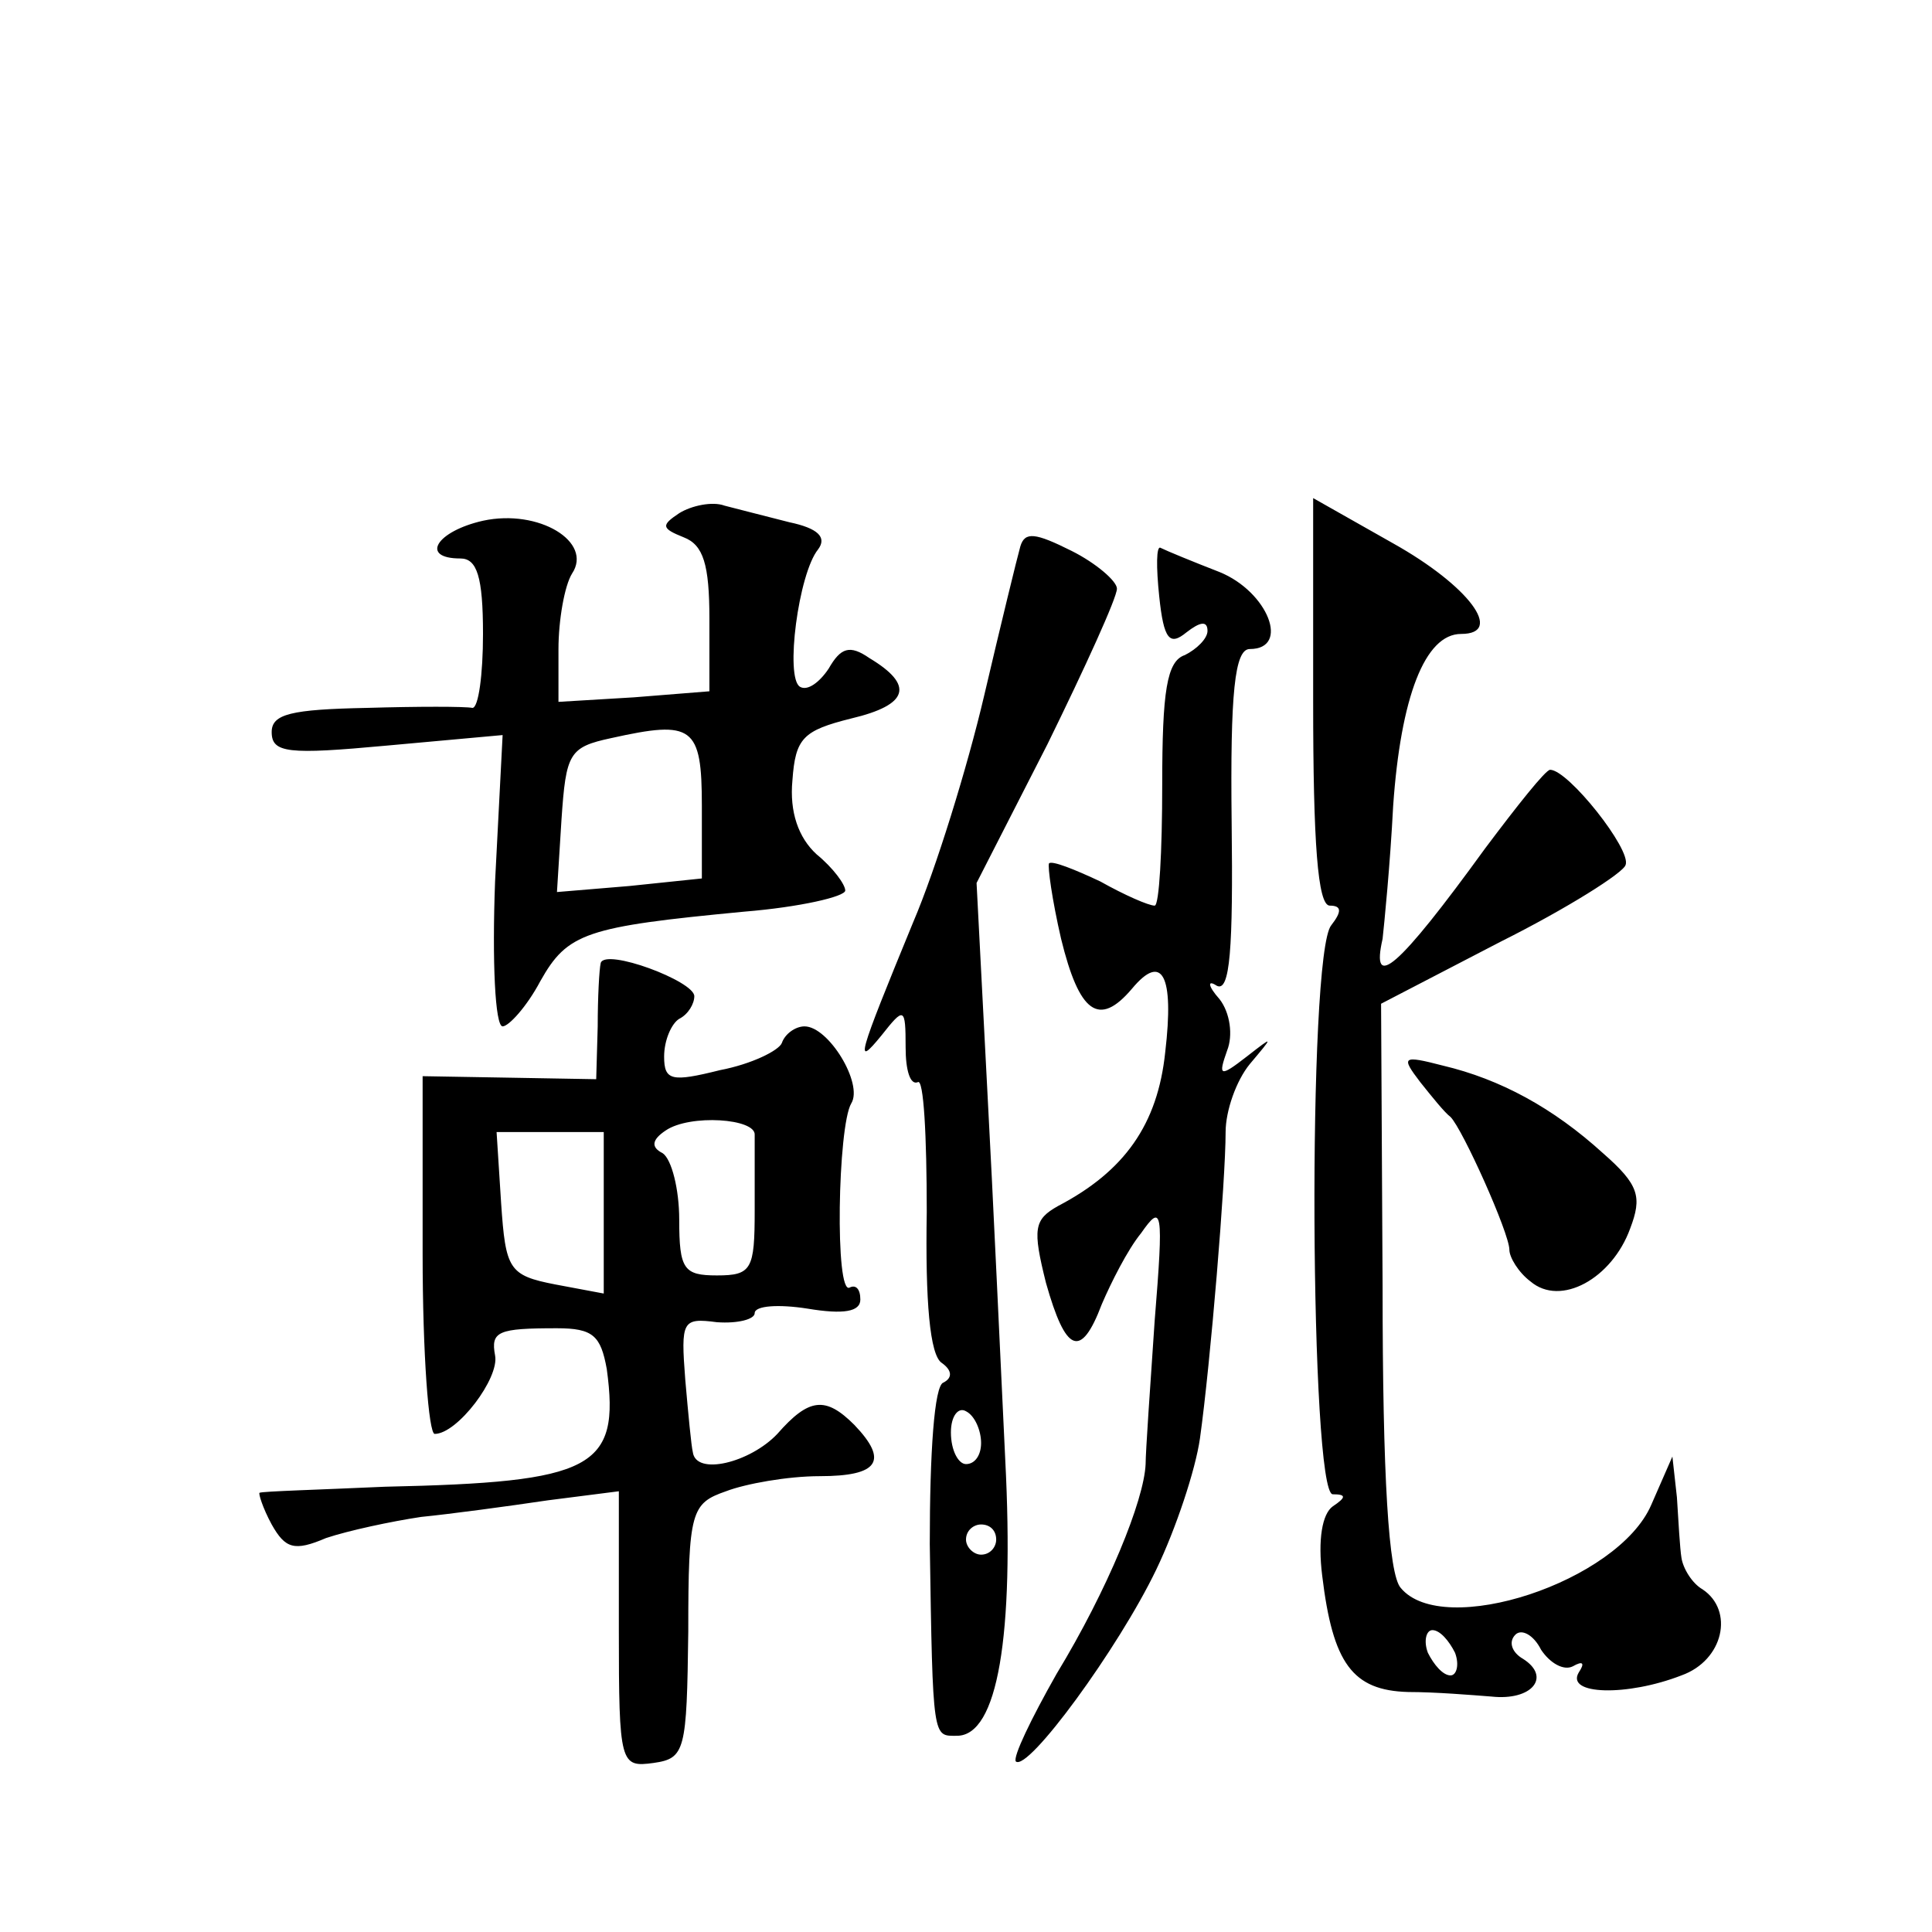
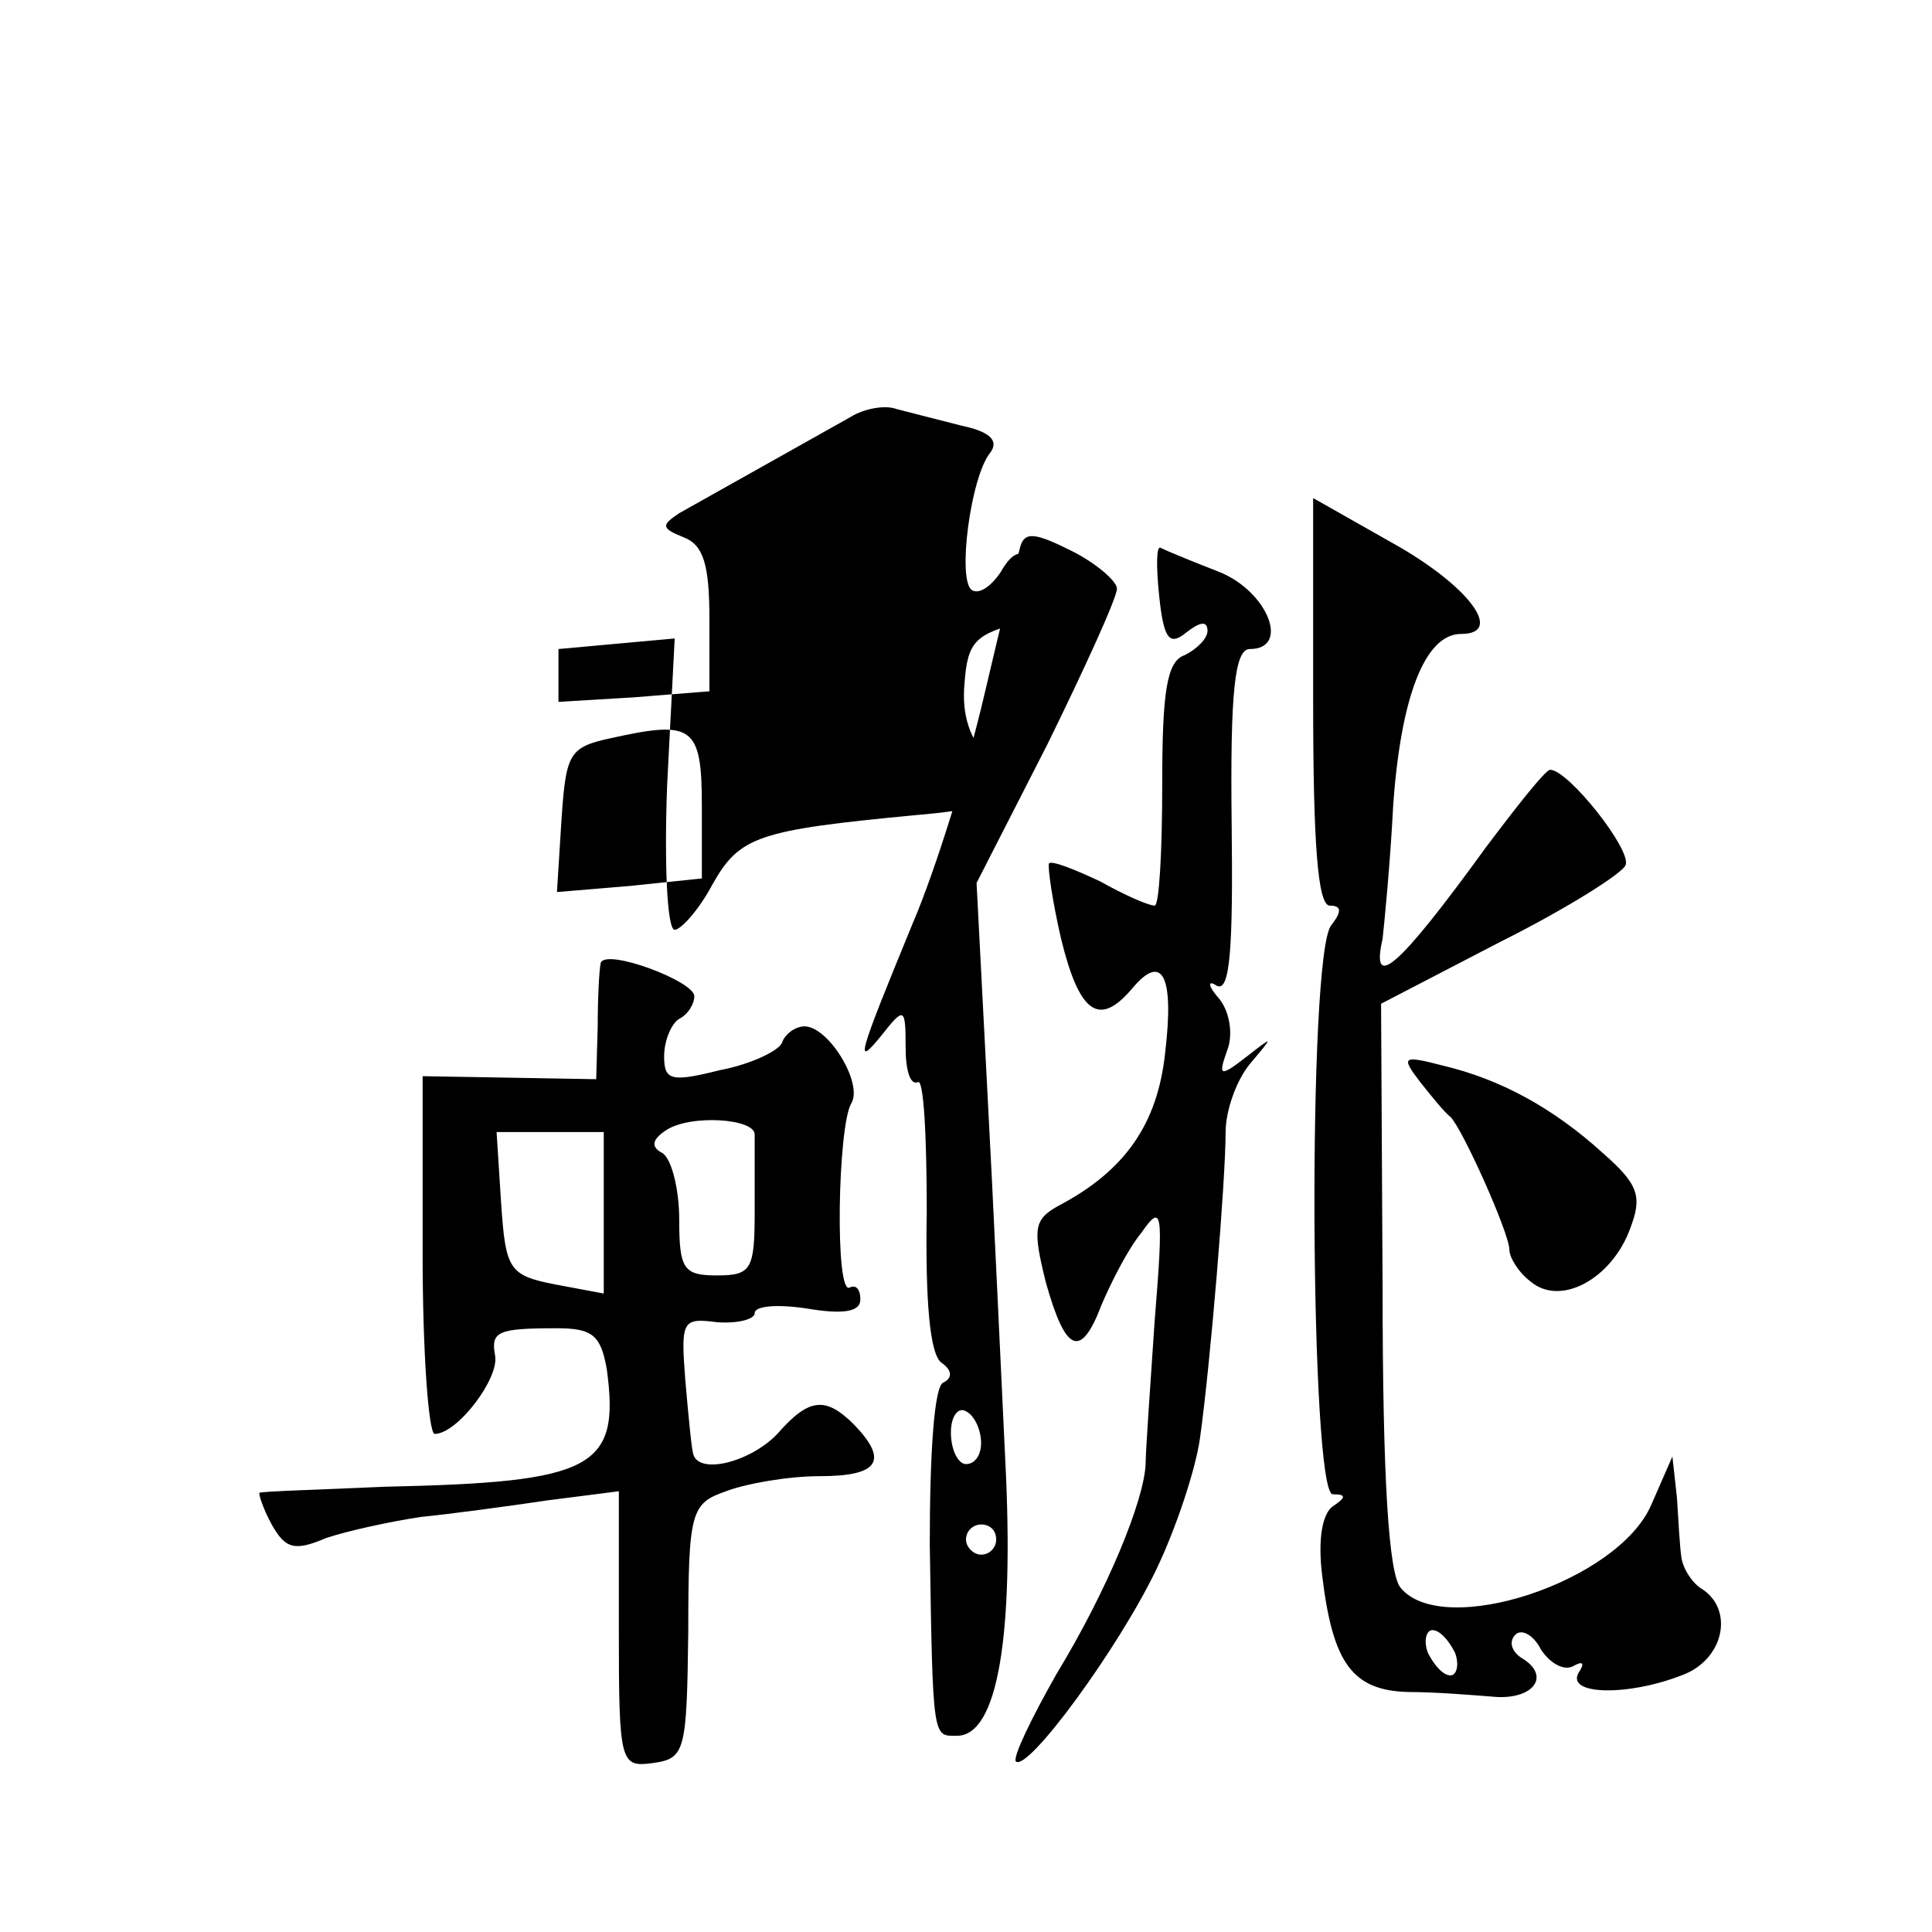
<svg xmlns="http://www.w3.org/2000/svg" version="1.0" width="128pt" height="128pt" viewBox="0 0 128 128" preserveAspectRatio="xMidYMid meet">
  <g transform="translate(0,128) scale(0.1,-0.1)" fill="#0" stroke="none">
-     <path d="M450 940 c-12 -8 -12 -10 3 -16 13 -5 17 -18 17 -54 l0 -48 -50 -4 -50 -3 0 35 c0 19 4 42 9 50 14 21 -22 43 -59 35 -31 -7 -42 -25 -15 -25 11 0 15 -12 15 -50 0 -27 -3 -49 -7 -49 -5 1 -36 1 -70 0 -50 -1 -63 -4 -63 -16 0 -14 11 -15 76 -9 l77 7 -5 -97 c-2 -53 0 -96 5 -96 4 0 16 13 25 30 18 32 30 36 135 46 37 3 67 10 67 14 0 4 -8 15 -19 24 -12 11 -18 28 -16 49 2 28 7 33 39 41 38 9 42 22 12 40 -13 9 -19 7 -27 -7 -6 -9 -14 -15 -19 -12 -10 6 -1 75 12 91 6 8 0 14 -19 18 -16 4 -35 9 -43 11 -8 3 -22 0 -30 -5z m15 -194 l0 -48 -48 -5 -48 -4 3 48 c3 44 5 48 33 54 54 12 60 8 60 -45z M870 815 c0 -93 3 -135 11 -135 8 0 8 -4 1 -13 -16 -19 -14 -377 1 -377 9 0 9 -2 0 -8 -7 -5 -10 -22 -7 -46 7 -58 20 -76 57 -77 18 0 42 -2 55 -3 27 -3 40 13 21 25 -7 4 -10 11 -5 16 4 4 12 0 17 -10 6 -9 15 -14 21 -11 7 4 8 2 4 -4 -9 -15 32 -16 68 -2 28 10 35 43 14 57 -7 4 -13 14 -14 21 -1 6 -2 24 -3 40 l-3 27 -14 -32 c-22 -51 -138 -89 -166 -55 -8 9 -12 73 -12 200 l-1 187 79 41 c44 22 82 46 83 51 4 10 -38 63 -50 63 -3 0 -22 -24 -43 -52 -58 -80 -76 -95 -68 -60 1 9 5 49 7 88 5 72 21 114 45 114 29 0 5 32 -45 60 l-53 30 0 -135z m94 -630 c3 -8 1 -15 -3 -15 -5 0 -11 7 -15 15 -3 8 -1 15 3 15 5 0 11 -7 15 -15z M676 918 c-2 -7 -13 -52 -24 -99 -11 -47 -32 -115 -47 -150 -37 -90 -39 -97 -21 -75 15 19 16 19 16 -8 0 -15 3 -25 8 -23 4 3 6 -36 6 -86 -1 -59 2 -95 10 -100 7 -5 7 -10 1 -13 -6 -2 -9 -46 -9 -107 2 -131 2 -127 18 -127 27 0 38 66 32 183 -3 62 -8 173 -12 247 l-7 135 47 92 c25 51 46 97 46 103 0 5 -14 17 -30 25 -24 12 -31 13 -34 3z m-26 -594 c0 -8 -4 -14 -10 -14 -5 0 -10 9 -10 21 0 11 5 17 10 14 6 -3 10 -13 10 -21z m10 -64 c0 -5 -4 -10 -10 -10 -5 0 -10 5 -10 10 0 6 5 10 10 10 6 0 10 -4 10 -10z M768 885 c3 -29 7 -33 18 -24 9 7 14 8 14 1 0 -5 -7 -12 -15 -16 -12 -4 -15 -24 -15 -86 0 -44 -2 -80 -5 -80 -4 0 -20 7 -36 16 -17 8 -32 14 -34 12 -1 -2 2 -24 8 -50 12 -49 25 -59 47 -33 20 24 28 9 22 -42 -5 -48 -27 -79 -71 -102 -16 -9 -17 -15 -8 -51 13 -46 23 -51 37 -14 6 14 17 36 26 47 14 20 15 16 9 -58 -3 -44 -6 -87 -6 -95 -1 -24 -25 -83 -59 -139 -17 -30 -29 -55 -27 -58 8 -7 68 75 93 127 13 27 26 66 29 87 7 50 17 171 17 203 0 14 7 34 16 45 16 19 16 19 -2 5 -18 -14 -19 -13 -13 4 4 10 2 25 -5 34 -8 9 -8 13 -2 9 9 -5 11 25 10 108 -1 86 2 115 12 115 27 0 12 38 -20 51 -18 7 -35 14 -39 16 -3 2 -3 -13 -1 -32z M398 642 c-1 -4 -2 -23 -2 -42 l-1 -35 -57 1 -58 1 0 -118 c0 -66 4 -119 8 -119 15 0 43 37 40 52 -3 16 2 18 41 18 24 0 29 -5 33 -27 9 -66 -9 -75 -147 -78 -44 -2 -81 -3 -83 -4 -1 0 2 -10 8 -21 9 -16 15 -18 36 -9 15 5 43 11 63 14 20 2 57 7 84 11 l47 6 0 -92 c0 -89 1 -91 23 -88 21 3 22 8 23 87 0 80 2 85 25 93 13 5 41 10 62 10 39 0 46 10 23 34 -19 19 -30 18 -51 -6 -18 -19 -54 -28 -56 -12 -1 4 -3 25 -5 48 -3 39 -2 41 21 38 14 -1 25 2 25 6 0 5 16 6 35 3 24 -4 35 -2 35 6 0 7 -3 10 -7 8 -10 -6 -8 107 1 122 8 13 -15 51 -31 51 -6 0 -13 -5 -15 -11 -2 -5 -20 -14 -41 -18 -32 -8 -37 -7 -37 9 0 11 5 22 10 25 6 3 10 10 10 15 0 10 -59 32 -62 22z m102 -114 c0 -5 0 -27 0 -50 0 -39 -2 -43 -25 -43 -22 0 -25 4 -25 37 0 20 -5 40 -11 44 -8 4 -7 9 2 15 16 11 60 8 59 -3z m-100 -52 l0 -53 -32 6 c-31 6 -33 10 -36 54 l-3 47 35 0 36 0 0 -54z M941 563 c8 -10 16 -20 20 -23 8 -8 39 -77 39 -88 0 -5 6 -15 14 -21 20 -17 54 2 66 35 8 21 6 29 -18 50 -33 30 -68 49 -106 58 -27 7 -28 6 -15 -11z" />
+     <path d="M450 940 c-12 -8 -12 -10 3 -16 13 -5 17 -18 17 -54 l0 -48 -50 -4 -50 -3 0 35 l77 7 -5 -97 c-2 -53 0 -96 5 -96 4 0 16 13 25 30 18 32 30 36 135 46 37 3 67 10 67 14 0 4 -8 15 -19 24 -12 11 -18 28 -16 49 2 28 7 33 39 41 38 9 42 22 12 40 -13 9 -19 7 -27 -7 -6 -9 -14 -15 -19 -12 -10 6 -1 75 12 91 6 8 0 14 -19 18 -16 4 -35 9 -43 11 -8 3 -22 0 -30 -5z m15 -194 l0 -48 -48 -5 -48 -4 3 48 c3 44 5 48 33 54 54 12 60 8 60 -45z M870 815 c0 -93 3 -135 11 -135 8 0 8 -4 1 -13 -16 -19 -14 -377 1 -377 9 0 9 -2 0 -8 -7 -5 -10 -22 -7 -46 7 -58 20 -76 57 -77 18 0 42 -2 55 -3 27 -3 40 13 21 25 -7 4 -10 11 -5 16 4 4 12 0 17 -10 6 -9 15 -14 21 -11 7 4 8 2 4 -4 -9 -15 32 -16 68 -2 28 10 35 43 14 57 -7 4 -13 14 -14 21 -1 6 -2 24 -3 40 l-3 27 -14 -32 c-22 -51 -138 -89 -166 -55 -8 9 -12 73 -12 200 l-1 187 79 41 c44 22 82 46 83 51 4 10 -38 63 -50 63 -3 0 -22 -24 -43 -52 -58 -80 -76 -95 -68 -60 1 9 5 49 7 88 5 72 21 114 45 114 29 0 5 32 -45 60 l-53 30 0 -135z m94 -630 c3 -8 1 -15 -3 -15 -5 0 -11 7 -15 15 -3 8 -1 15 3 15 5 0 11 -7 15 -15z M676 918 c-2 -7 -13 -52 -24 -99 -11 -47 -32 -115 -47 -150 -37 -90 -39 -97 -21 -75 15 19 16 19 16 -8 0 -15 3 -25 8 -23 4 3 6 -36 6 -86 -1 -59 2 -95 10 -100 7 -5 7 -10 1 -13 -6 -2 -9 -46 -9 -107 2 -131 2 -127 18 -127 27 0 38 66 32 183 -3 62 -8 173 -12 247 l-7 135 47 92 c25 51 46 97 46 103 0 5 -14 17 -30 25 -24 12 -31 13 -34 3z m-26 -594 c0 -8 -4 -14 -10 -14 -5 0 -10 9 -10 21 0 11 5 17 10 14 6 -3 10 -13 10 -21z m10 -64 c0 -5 -4 -10 -10 -10 -5 0 -10 5 -10 10 0 6 5 10 10 10 6 0 10 -4 10 -10z M768 885 c3 -29 7 -33 18 -24 9 7 14 8 14 1 0 -5 -7 -12 -15 -16 -12 -4 -15 -24 -15 -86 0 -44 -2 -80 -5 -80 -4 0 -20 7 -36 16 -17 8 -32 14 -34 12 -1 -2 2 -24 8 -50 12 -49 25 -59 47 -33 20 24 28 9 22 -42 -5 -48 -27 -79 -71 -102 -16 -9 -17 -15 -8 -51 13 -46 23 -51 37 -14 6 14 17 36 26 47 14 20 15 16 9 -58 -3 -44 -6 -87 -6 -95 -1 -24 -25 -83 -59 -139 -17 -30 -29 -55 -27 -58 8 -7 68 75 93 127 13 27 26 66 29 87 7 50 17 171 17 203 0 14 7 34 16 45 16 19 16 19 -2 5 -18 -14 -19 -13 -13 4 4 10 2 25 -5 34 -8 9 -8 13 -2 9 9 -5 11 25 10 108 -1 86 2 115 12 115 27 0 12 38 -20 51 -18 7 -35 14 -39 16 -3 2 -3 -13 -1 -32z M398 642 c-1 -4 -2 -23 -2 -42 l-1 -35 -57 1 -58 1 0 -118 c0 -66 4 -119 8 -119 15 0 43 37 40 52 -3 16 2 18 41 18 24 0 29 -5 33 -27 9 -66 -9 -75 -147 -78 -44 -2 -81 -3 -83 -4 -1 0 2 -10 8 -21 9 -16 15 -18 36 -9 15 5 43 11 63 14 20 2 57 7 84 11 l47 6 0 -92 c0 -89 1 -91 23 -88 21 3 22 8 23 87 0 80 2 85 25 93 13 5 41 10 62 10 39 0 46 10 23 34 -19 19 -30 18 -51 -6 -18 -19 -54 -28 -56 -12 -1 4 -3 25 -5 48 -3 39 -2 41 21 38 14 -1 25 2 25 6 0 5 16 6 35 3 24 -4 35 -2 35 6 0 7 -3 10 -7 8 -10 -6 -8 107 1 122 8 13 -15 51 -31 51 -6 0 -13 -5 -15 -11 -2 -5 -20 -14 -41 -18 -32 -8 -37 -7 -37 9 0 11 5 22 10 25 6 3 10 10 10 15 0 10 -59 32 -62 22z m102 -114 c0 -5 0 -27 0 -50 0 -39 -2 -43 -25 -43 -22 0 -25 4 -25 37 0 20 -5 40 -11 44 -8 4 -7 9 2 15 16 11 60 8 59 -3z m-100 -52 l0 -53 -32 6 c-31 6 -33 10 -36 54 l-3 47 35 0 36 0 0 -54z M941 563 c8 -10 16 -20 20 -23 8 -8 39 -77 39 -88 0 -5 6 -15 14 -21 20 -17 54 2 66 35 8 21 6 29 -18 50 -33 30 -68 49 -106 58 -27 7 -28 6 -15 -11z" />
  </g>
</svg>